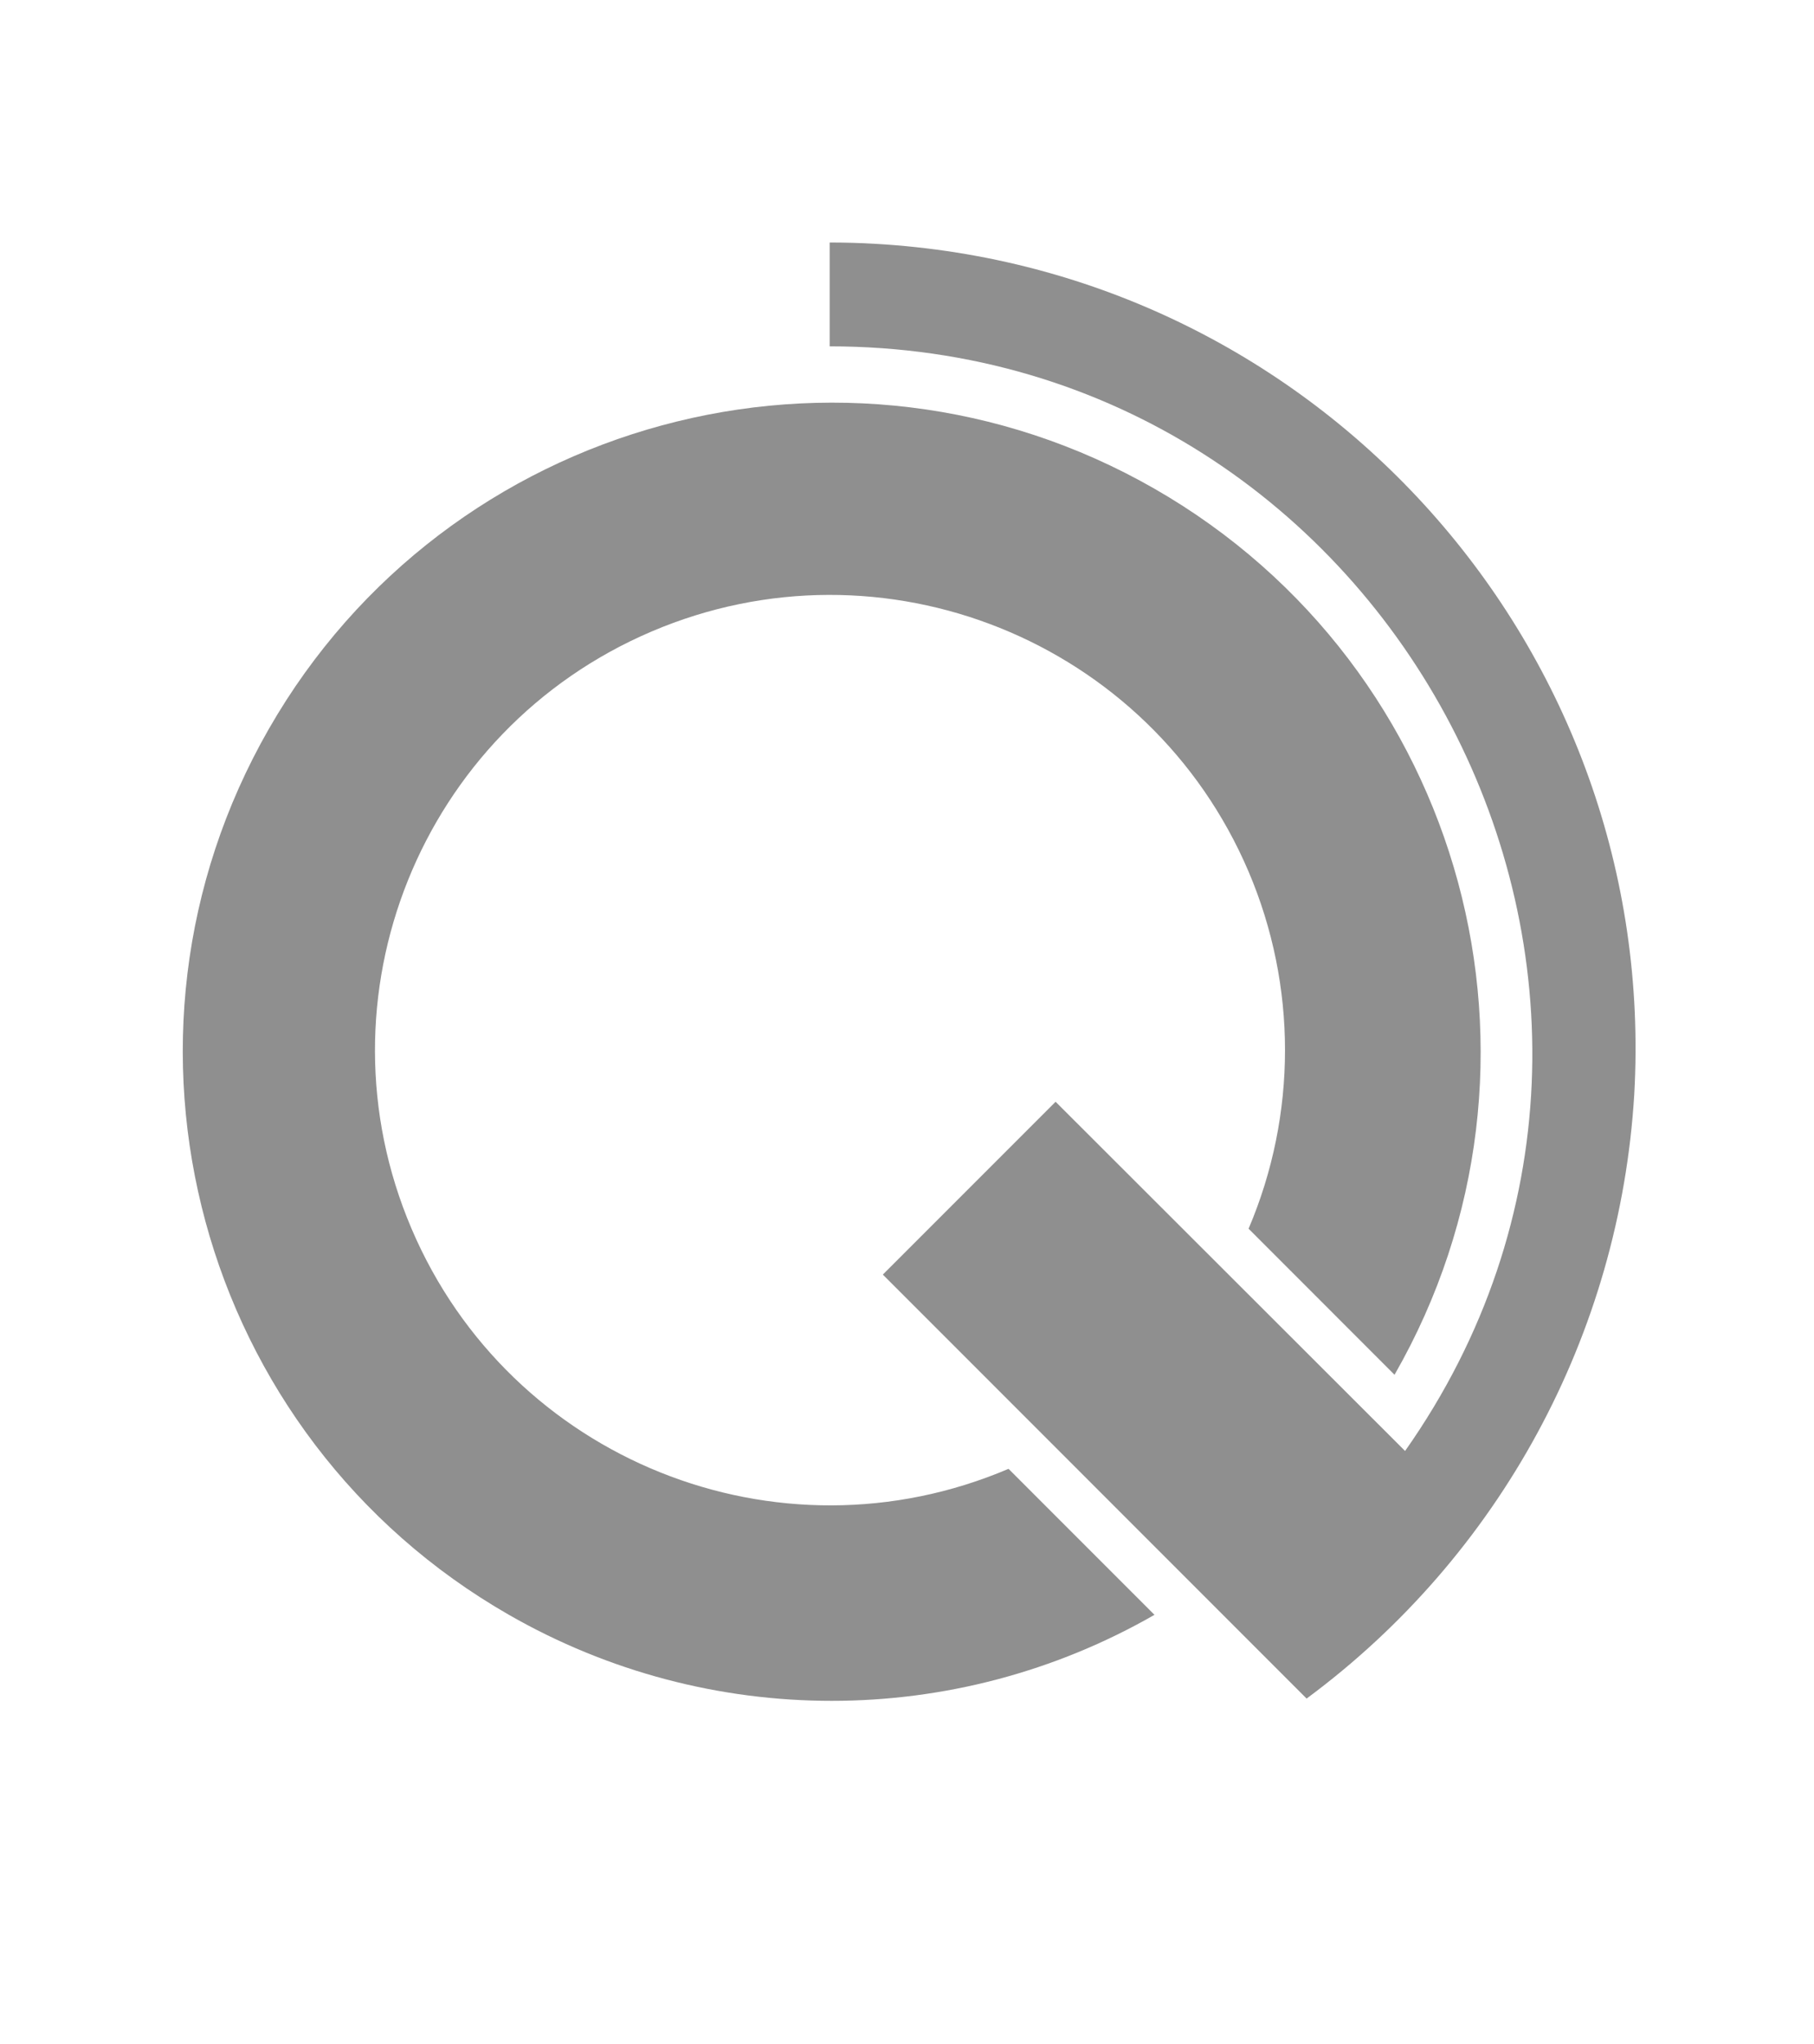
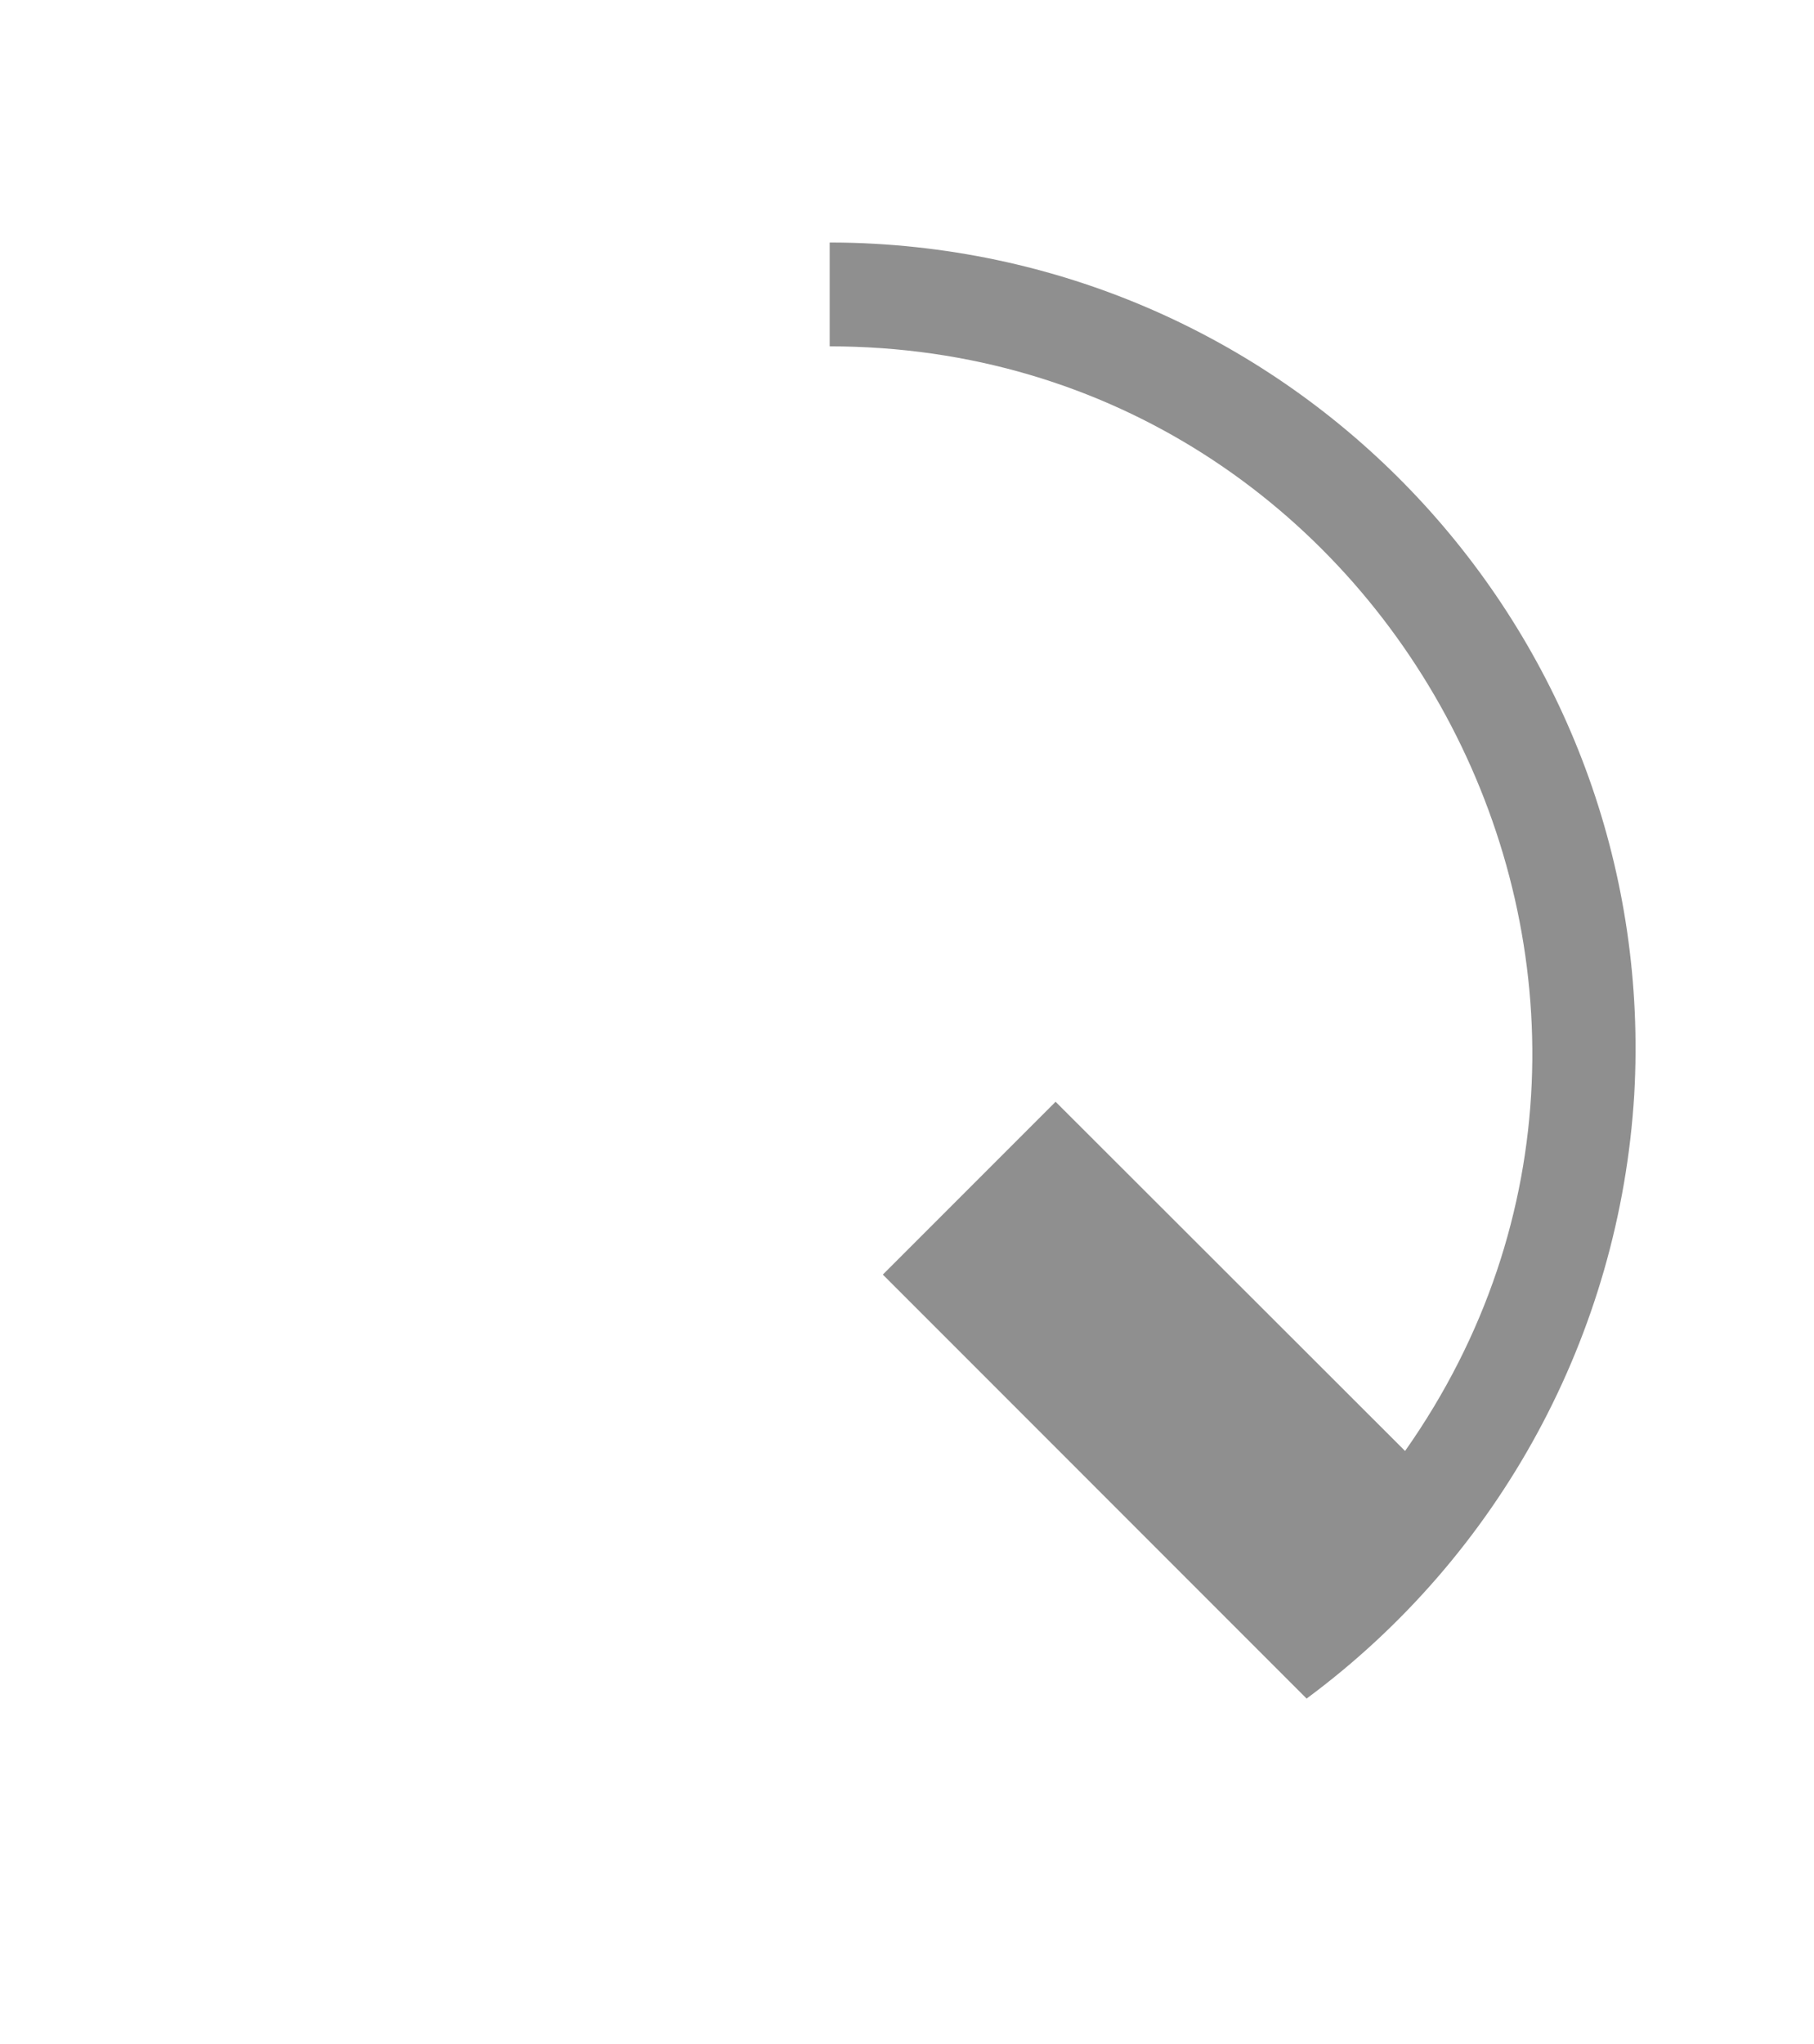
<svg xmlns="http://www.w3.org/2000/svg" version="1.1" id="Layer_1" x="0px" y="0px" width="22.859px" height="25.748px" viewBox="0 0 22.859 25.748" enable-background="new 0 0 22.859 25.748" xml:space="preserve">
-   <path id="svg_12" fill="#8F8F8F" d="M12.709,18.503c-2.913,1.241-6.281-0.113-7.523-3.025c-1.242-2.913,0.113-6.281,3.025-7.523  c2.913-1.242,6.281,0.112,7.523,3.025c0.612,1.437,0.612,3.061,0,4.498l1.839,1.84c2.247-3.918,0.893-8.914-3.024-11.161  C10.631,3.911,5.635,5.265,3.388,9.182c-2.246,3.917-0.892,8.914,3.025,11.16c2.519,1.445,5.616,1.445,8.135,0L12.709,18.503  L12.709,18.503z" />
  <path id="svg_13" fill="#8F8F8F" d="M20.594,13.785c0.316-5.601-3.969-10.398-9.571-10.714c-0.189-0.011-0.378-0.016-0.568-0.016  v1.308c7.123,0,11.344,8.104,7.251,13.915l-4.404-4.399l-2.177,2.177l5.34,5.341C18.9,19.596,20.412,16.809,20.594,13.785z" />
</svg>